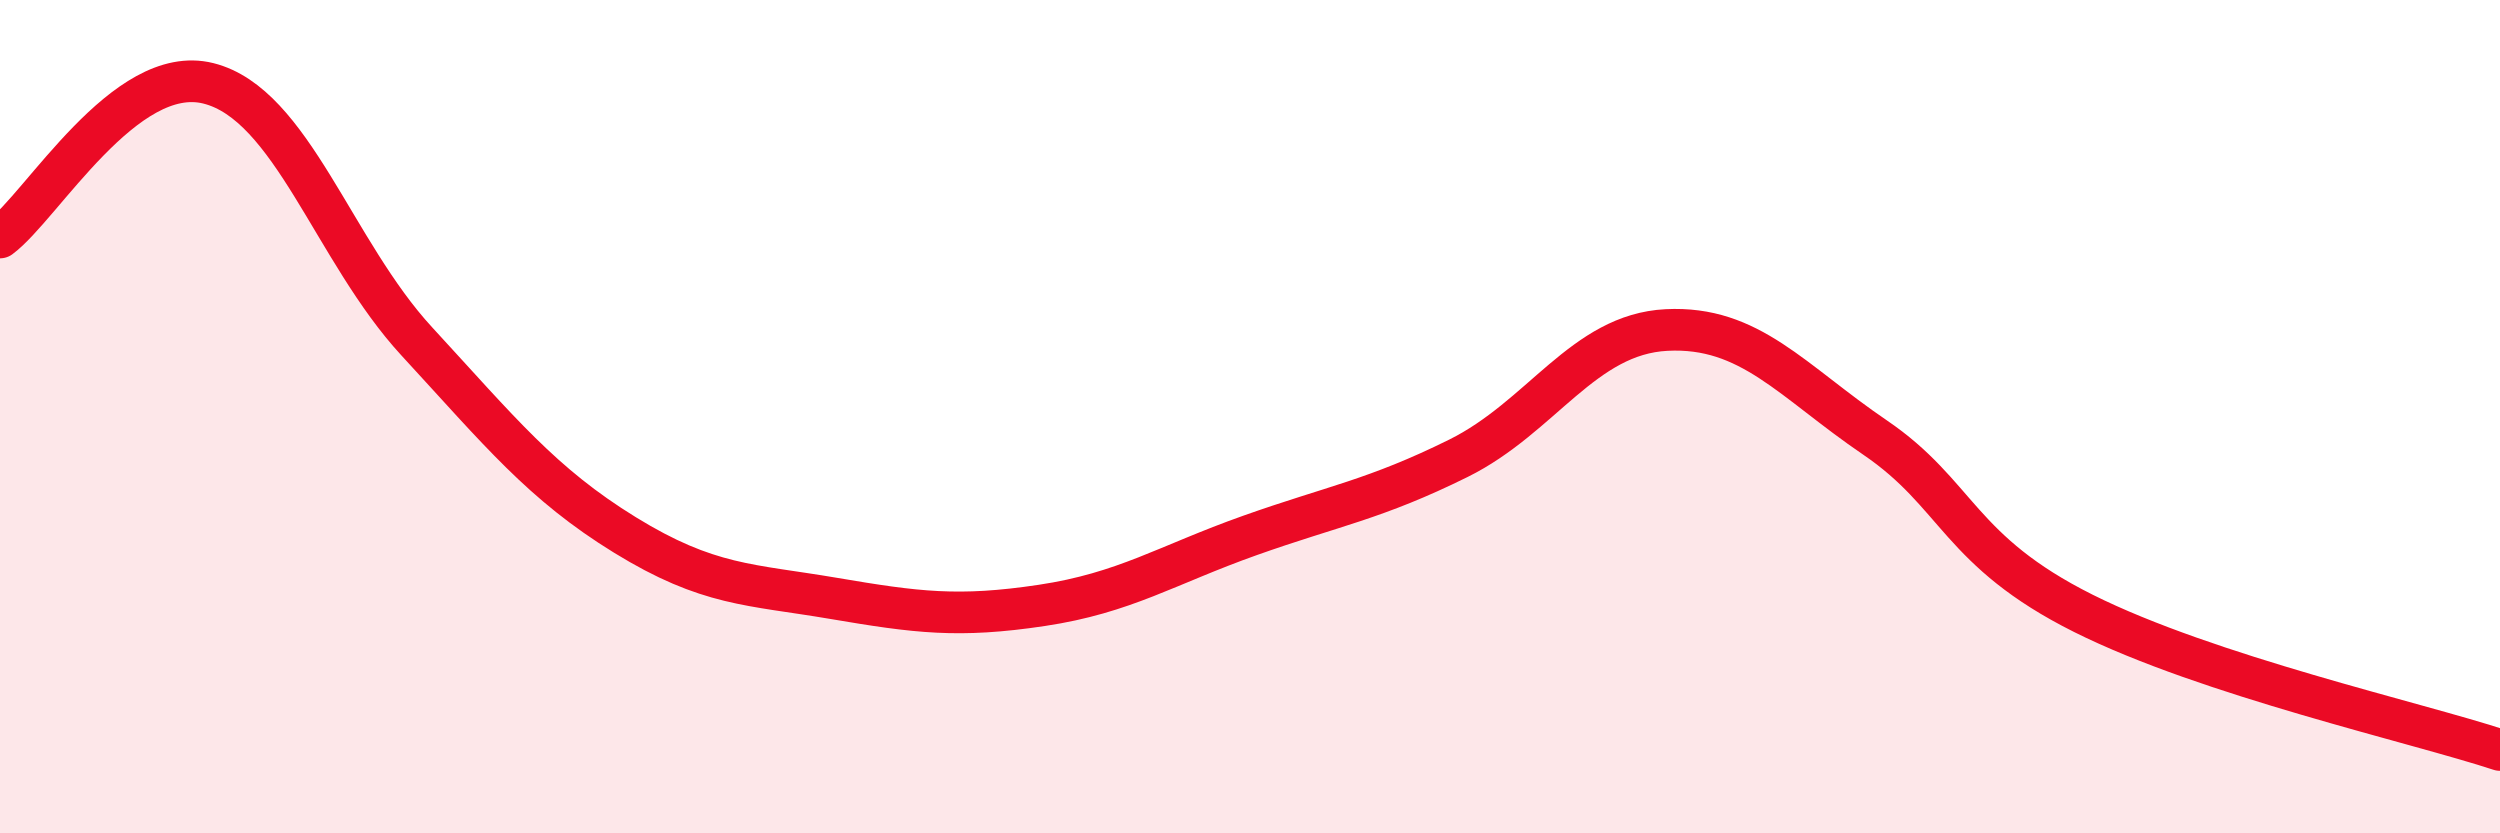
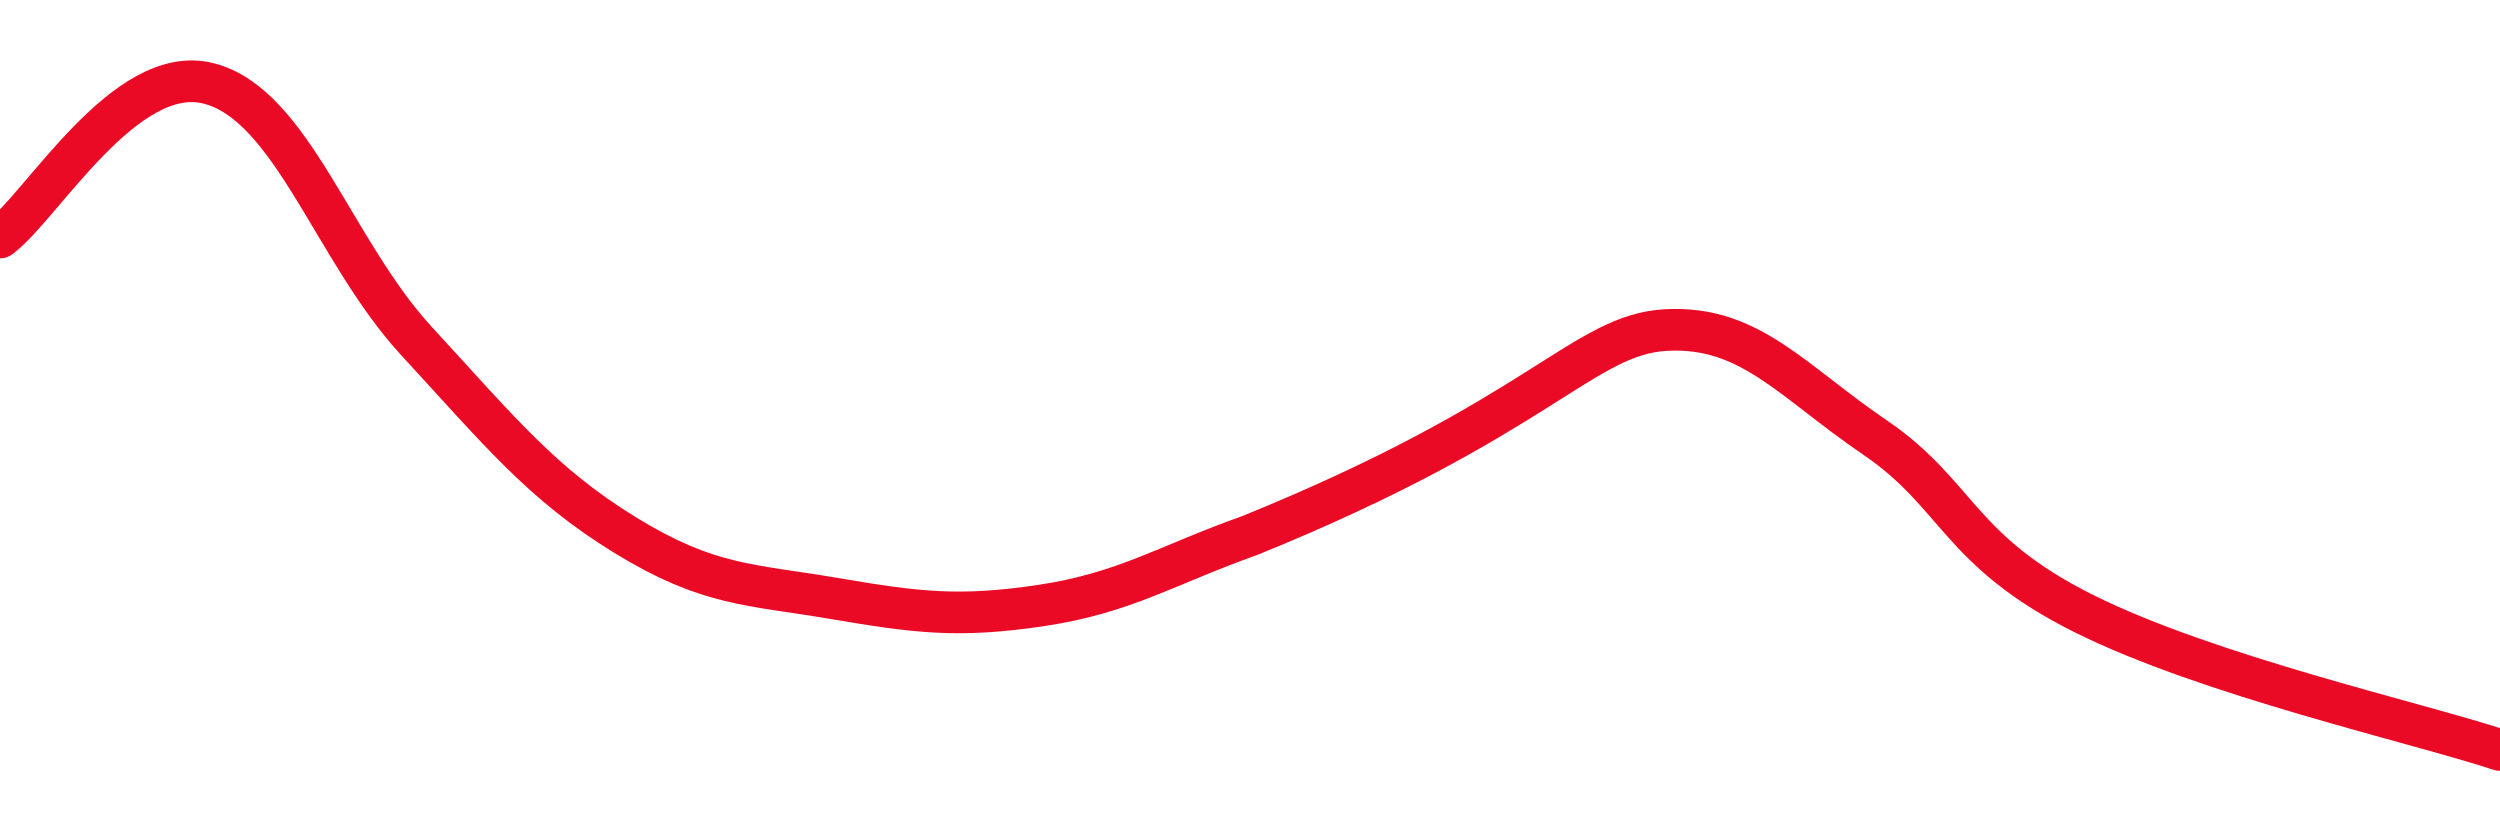
<svg xmlns="http://www.w3.org/2000/svg" width="60" height="20" viewBox="0 0 60 20">
-   <path d="M 0,5.7 C 1,4.96 3,1.5 5,2 C 7,2.5 8,6.02 10,8.19 C 12,10.36 13,11.61 15,12.84 C 17,14.07 18,14.02 20,14.36 C 22,14.7 23,14.83 25,14.53 C 27,14.23 28,13.56 30,12.85 C 32,12.14 33,11.99 35,11 C 37,10.01 38,8.02 40,7.92 C 42,7.82 43,9.14 45,10.5 C 47,11.86 47,13.22 50,14.72 C 53,16.22 58,17.34 60,18L60 20L0 20Z" fill="#EB0A25" opacity="0.1" stroke-linecap="round" stroke-linejoin="round" />
-   <path d="M 0,5.7 C 1,4.96 3,1.5 5,2 C 7,2.5 8,6.02 10,8.19 C 12,10.36 13,11.61 15,12.84 C 17,14.07 18,14.02 20,14.36 C 22,14.7 23,14.83 25,14.53 C 27,14.23 28,13.56 30,12.85 C 32,12.14 33,11.99 35,11 C 37,10.01 38,8.02 40,7.92 C 42,7.82 43,9.14 45,10.5 C 47,11.86 47,13.22 50,14.72 C 53,16.22 58,17.34 60,18" stroke="#EB0A25" stroke-width="1" fill="none" stroke-linecap="round" stroke-linejoin="round" />
+   <path d="M 0,5.7 C 1,4.96 3,1.5 5,2 C 7,2.5 8,6.02 10,8.19 C 12,10.36 13,11.61 15,12.84 C 17,14.07 18,14.02 20,14.36 C 22,14.7 23,14.83 25,14.53 C 27,14.23 28,13.56 30,12.85 C 37,10.01 38,8.02 40,7.92 C 42,7.82 43,9.14 45,10.5 C 47,11.86 47,13.22 50,14.72 C 53,16.22 58,17.34 60,18" stroke="#EB0A25" stroke-width="1" fill="none" stroke-linecap="round" stroke-linejoin="round" />
</svg>